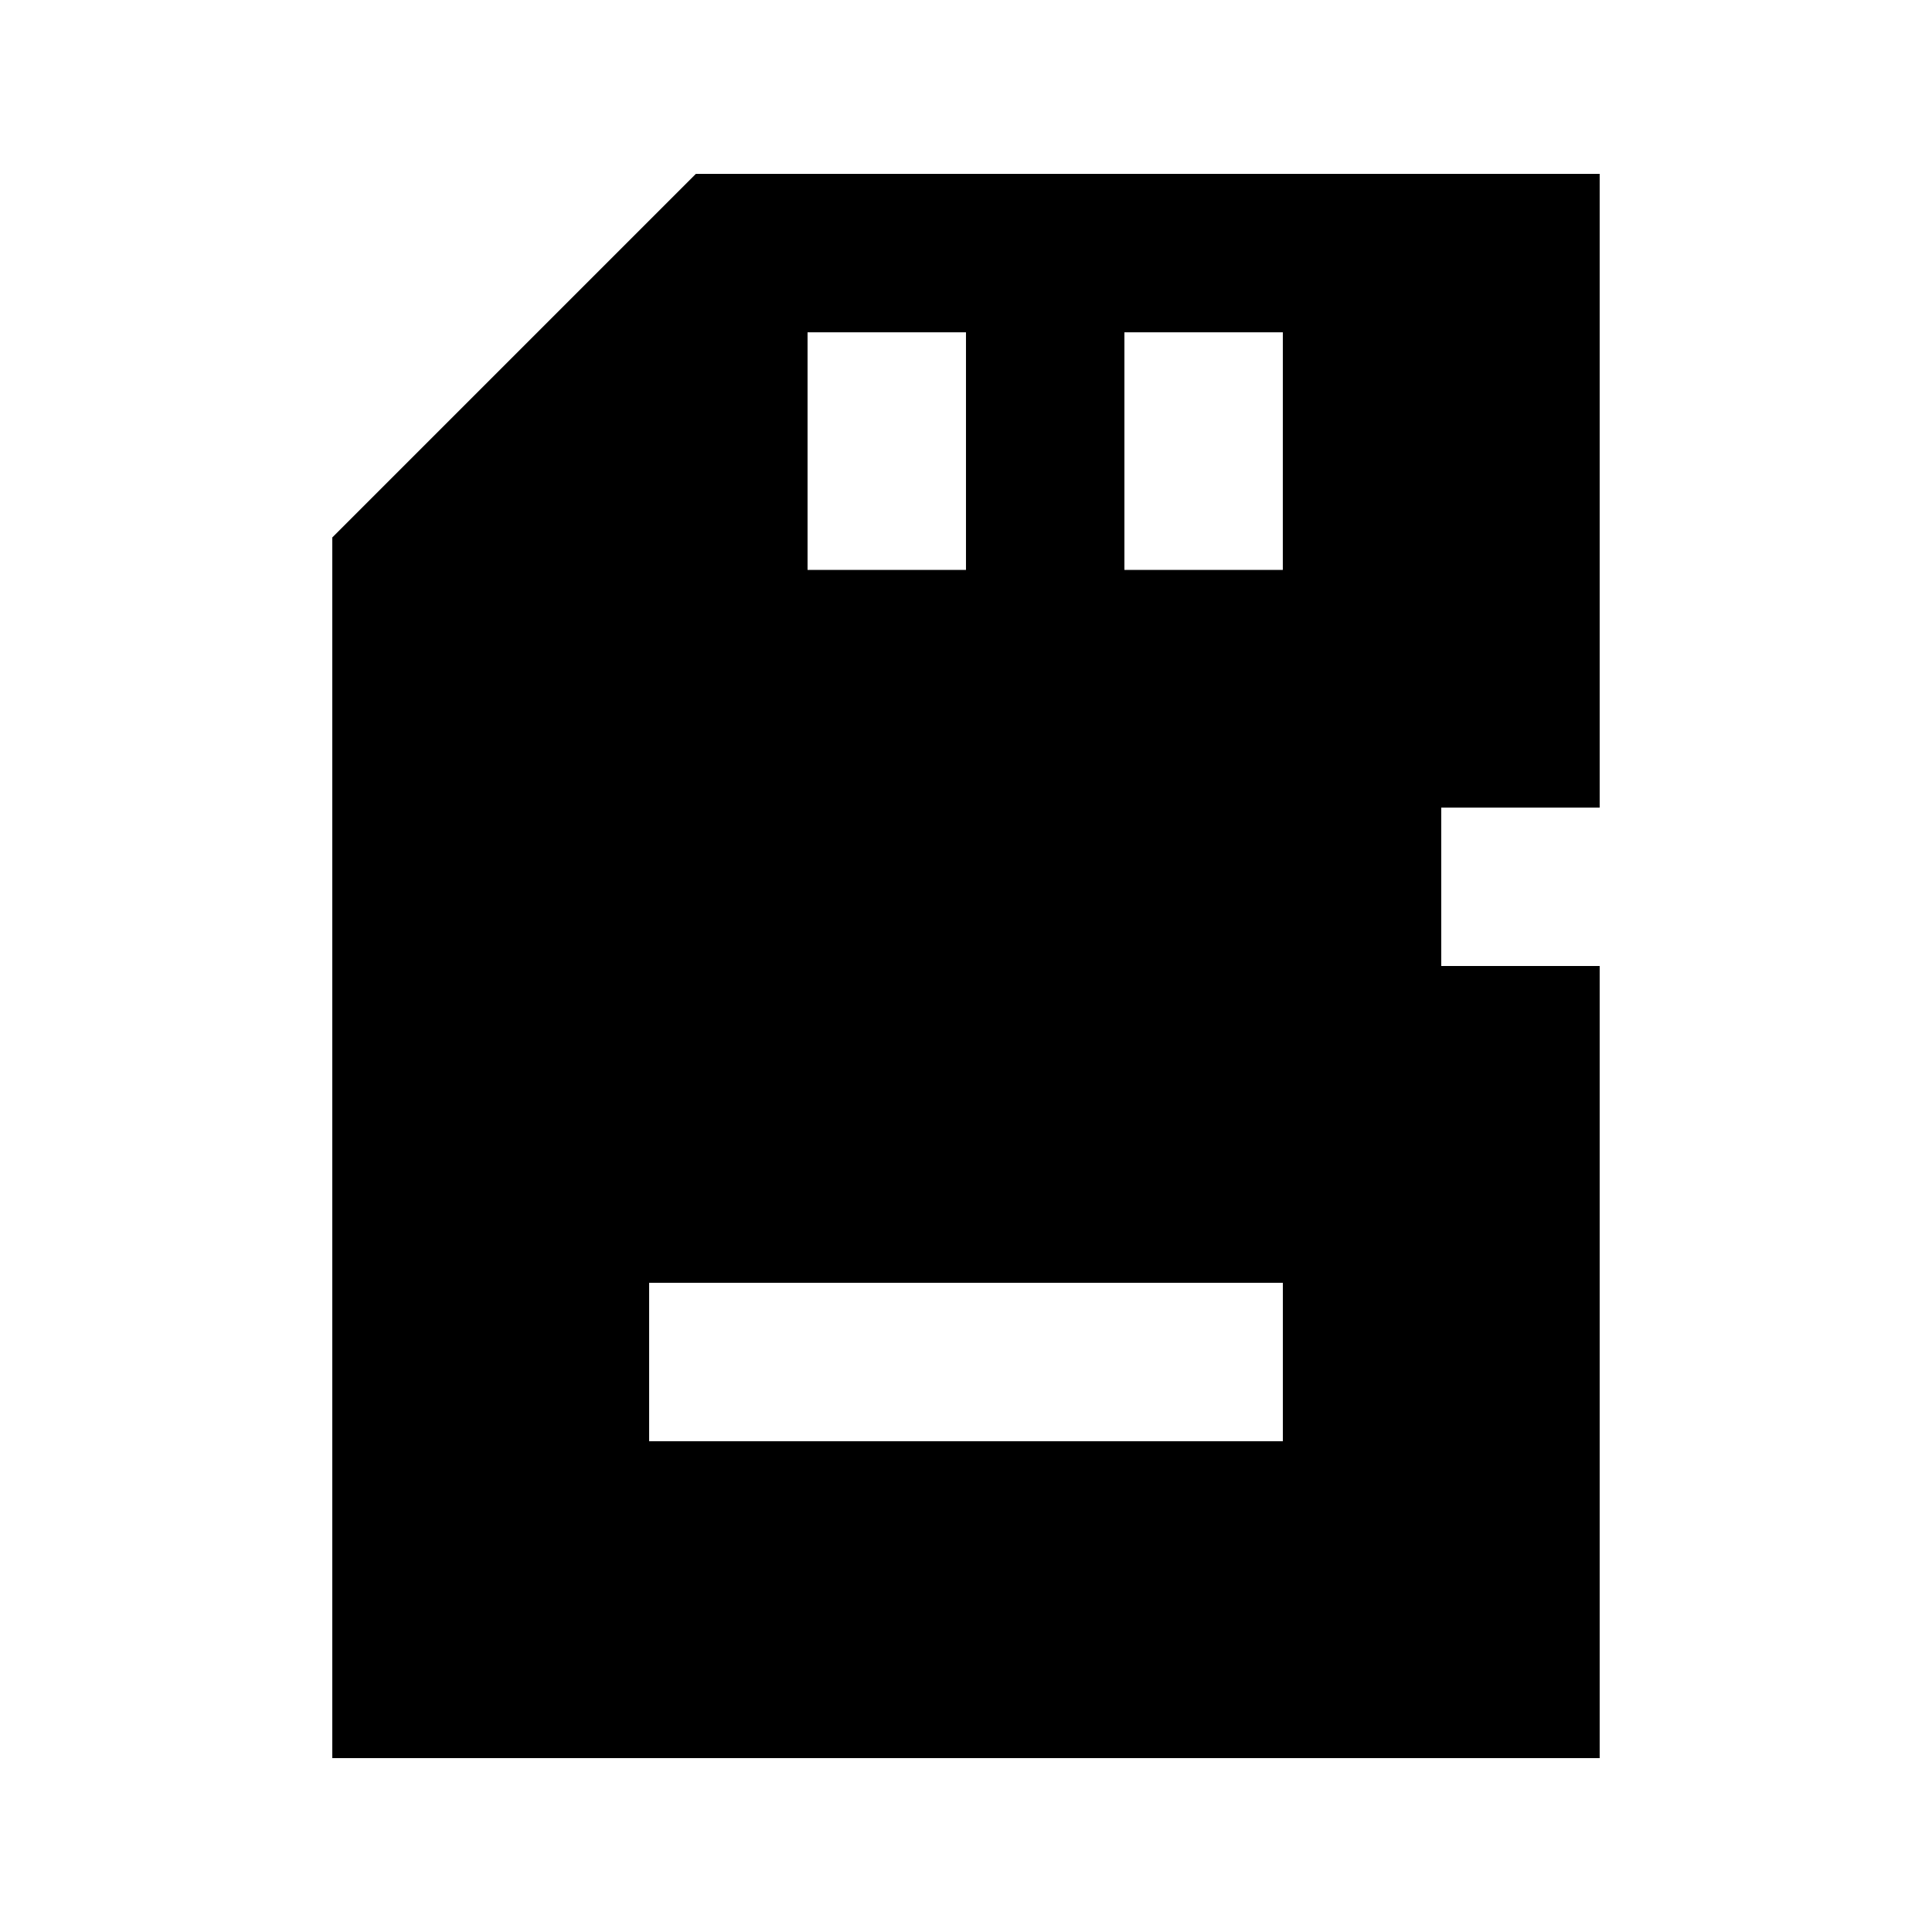
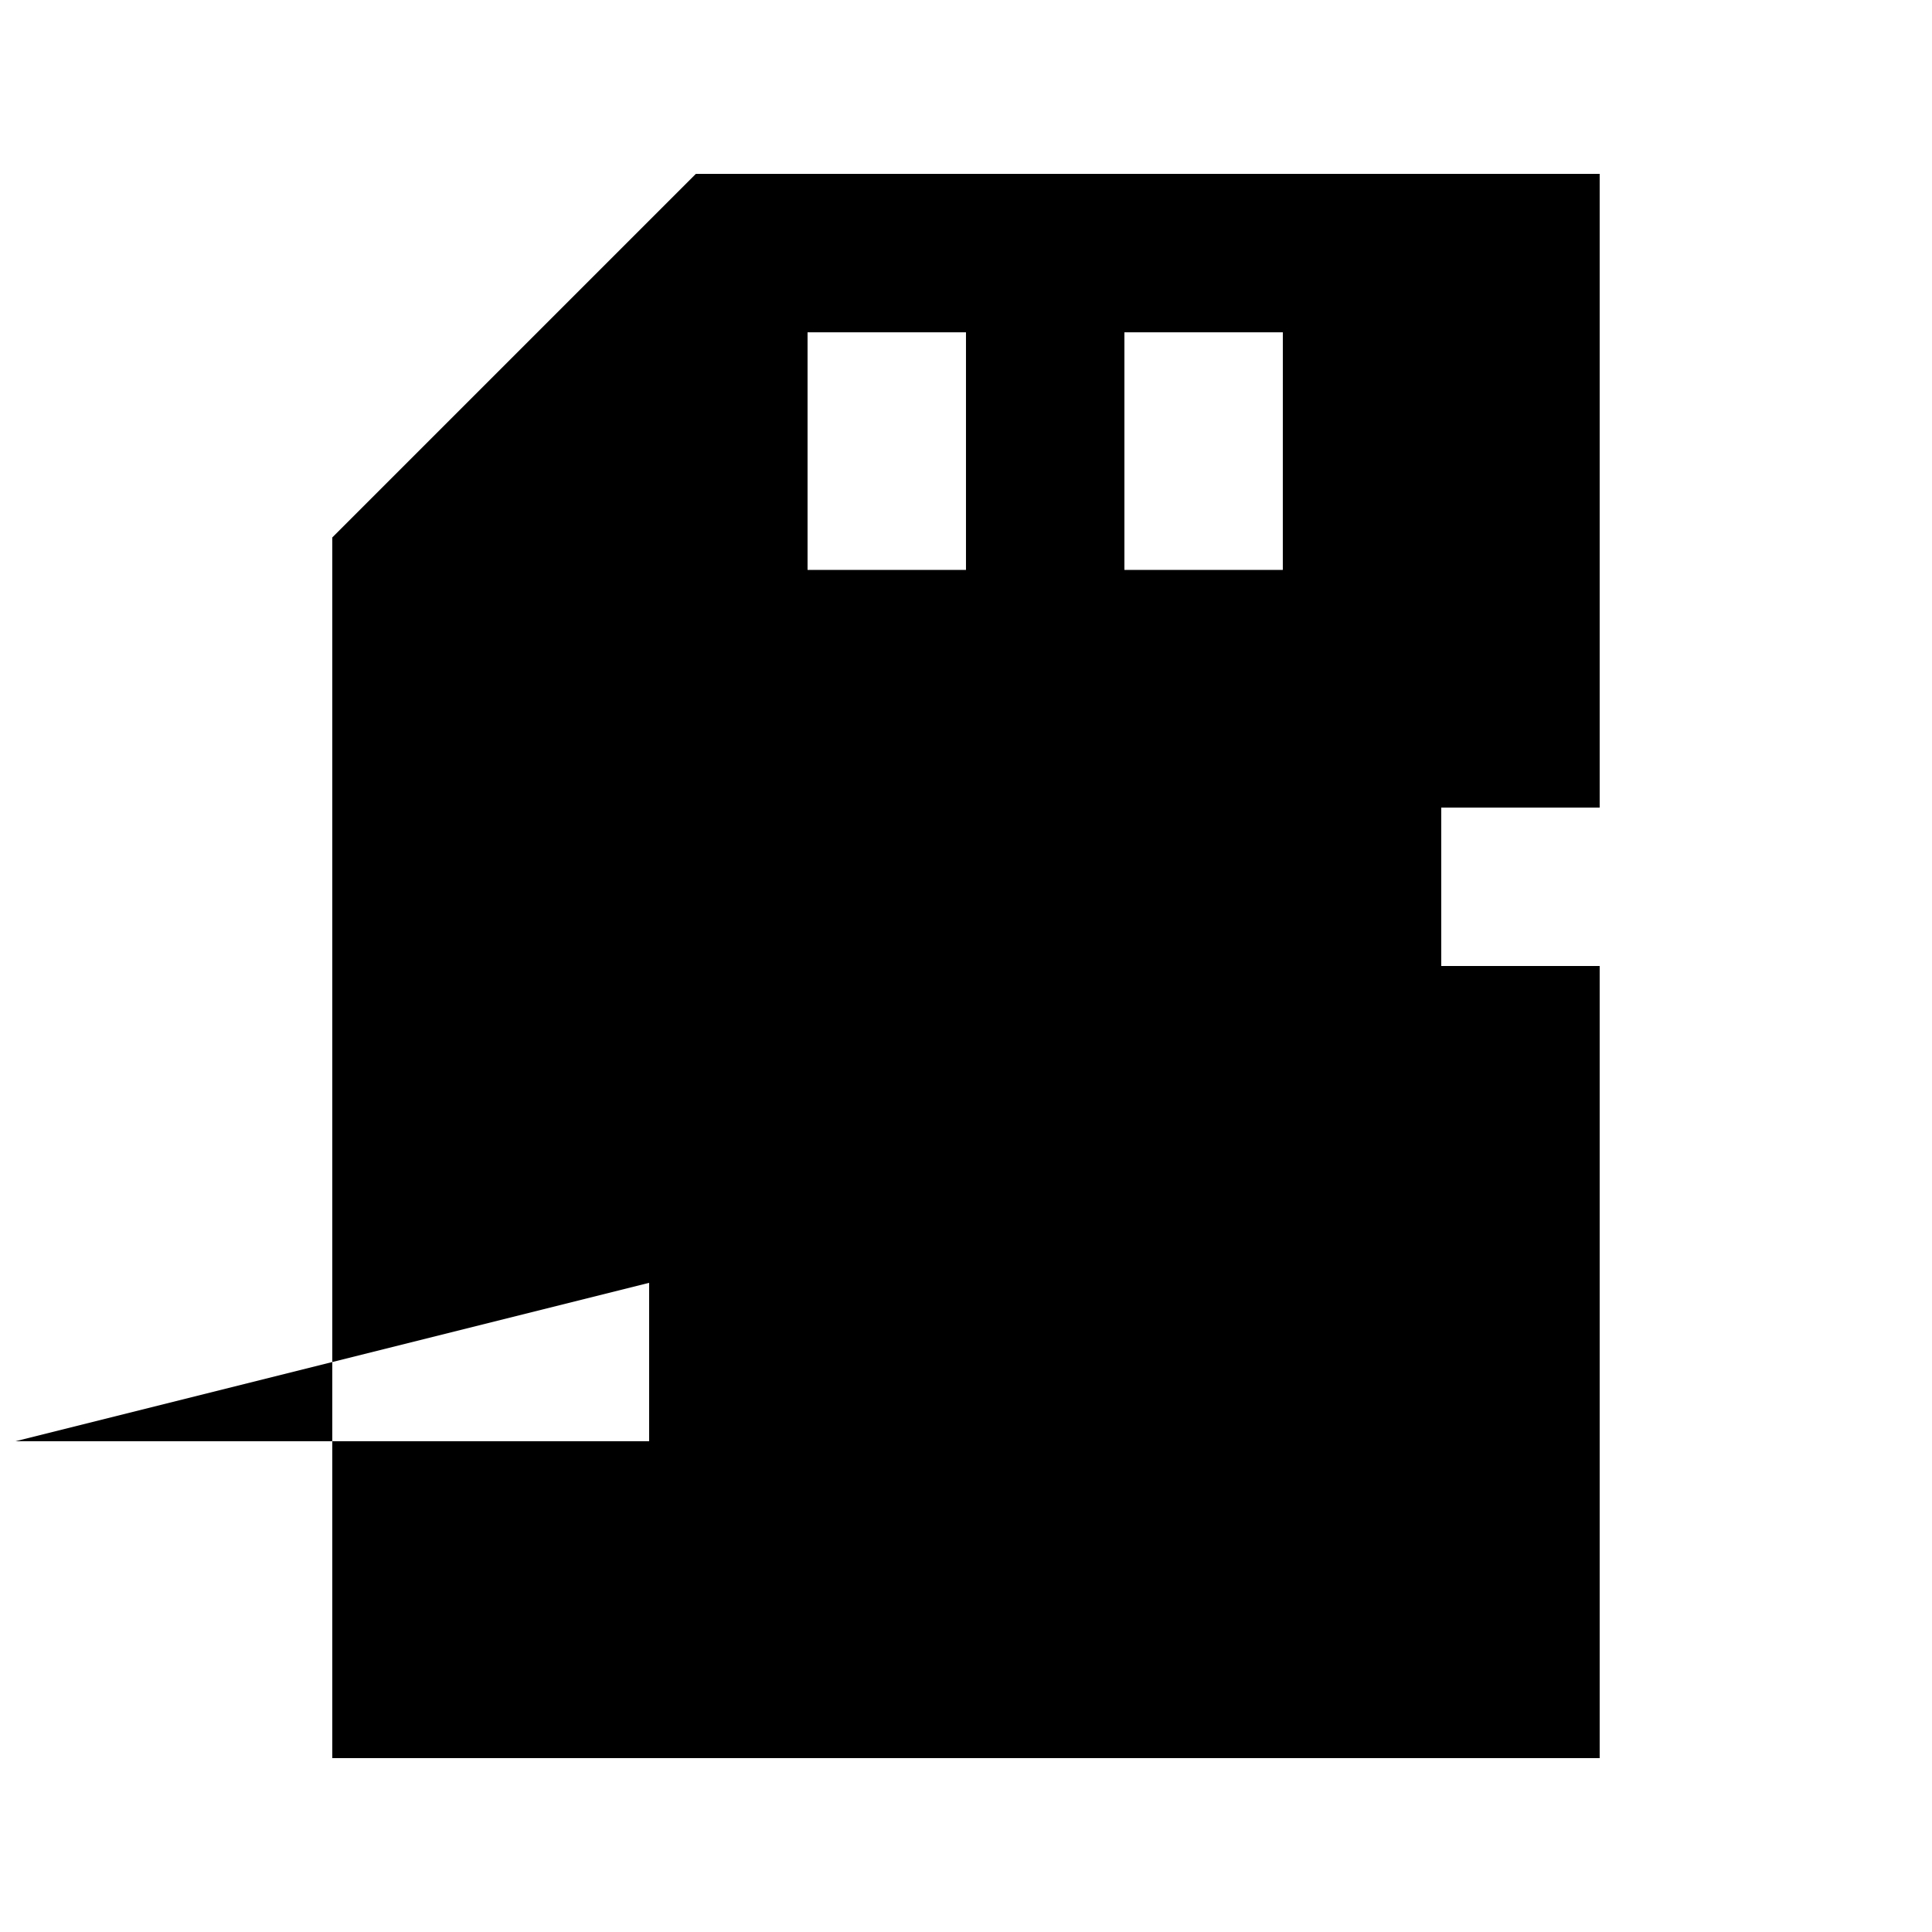
<svg xmlns="http://www.w3.org/2000/svg" fill="#000000" width="800px" height="800px" version="1.1" viewBox="144 144 512 512">
-   <path d="m232.06 609.92h335.87v-209.92h-41.984v-41.984h41.984v-167.94h-239.52l-96.352 96.352zm209.92-377.86h41.984l-0.004 62.977h-41.98zm-83.969 0h41.984v62.977h-41.984zm-41.984 251.9h167.94v41.984h-167.94z" />
+   <path d="m232.06 609.92h335.87v-209.92h-41.984v-41.984h41.984v-167.94h-239.52l-96.352 96.352zm209.92-377.86h41.984l-0.004 62.977h-41.98zm-83.969 0h41.984v62.977h-41.984zm-41.984 251.9v41.984h-167.94z" />
</svg>